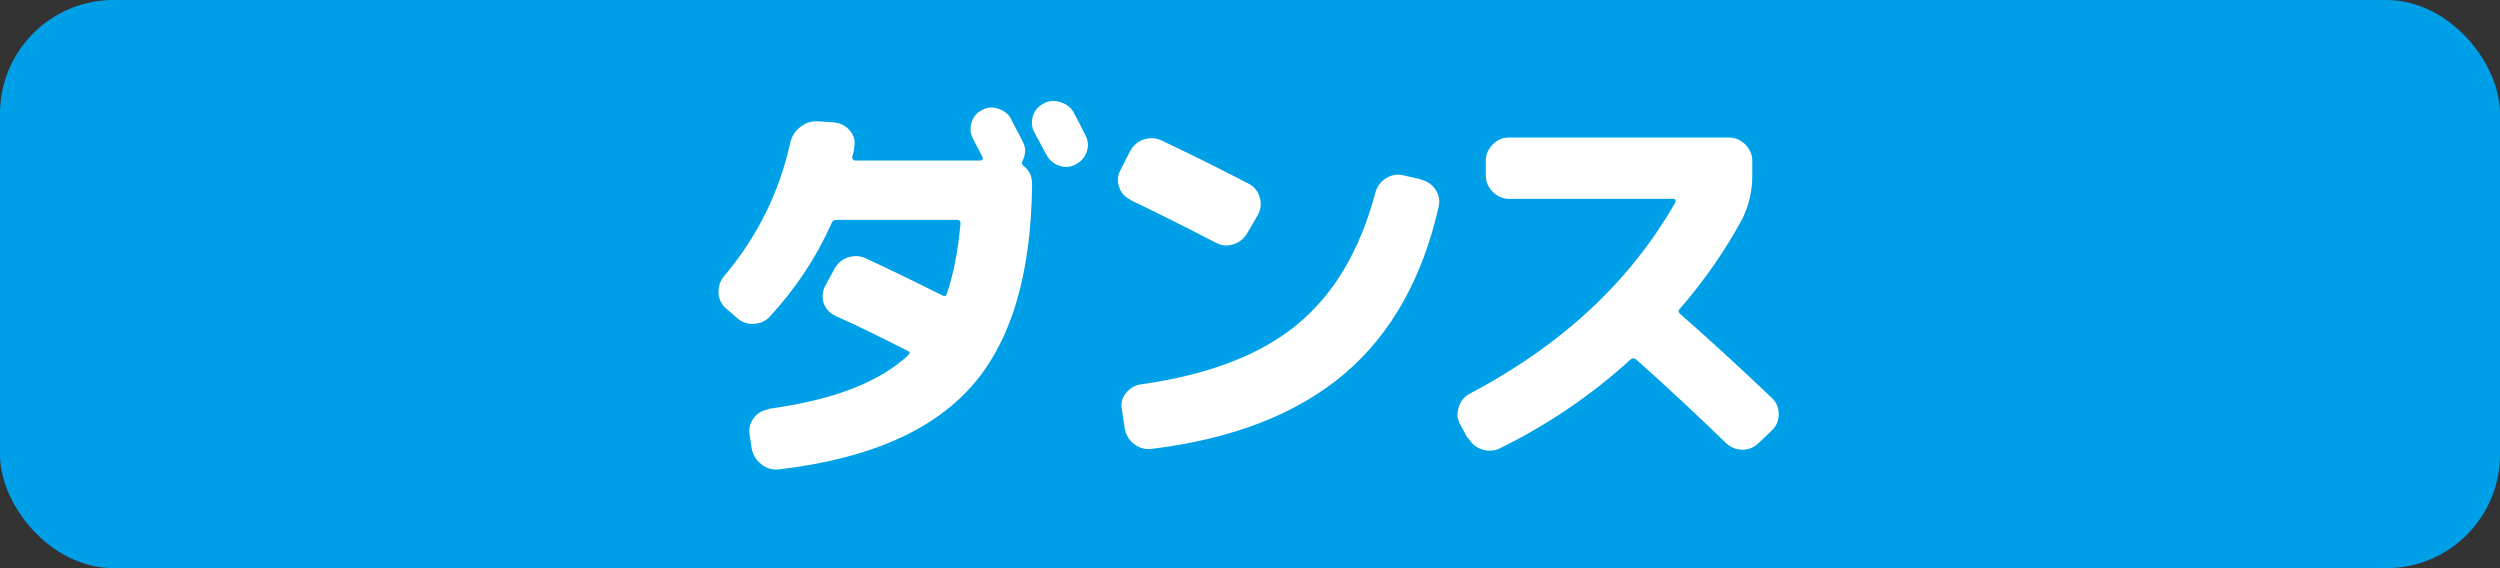
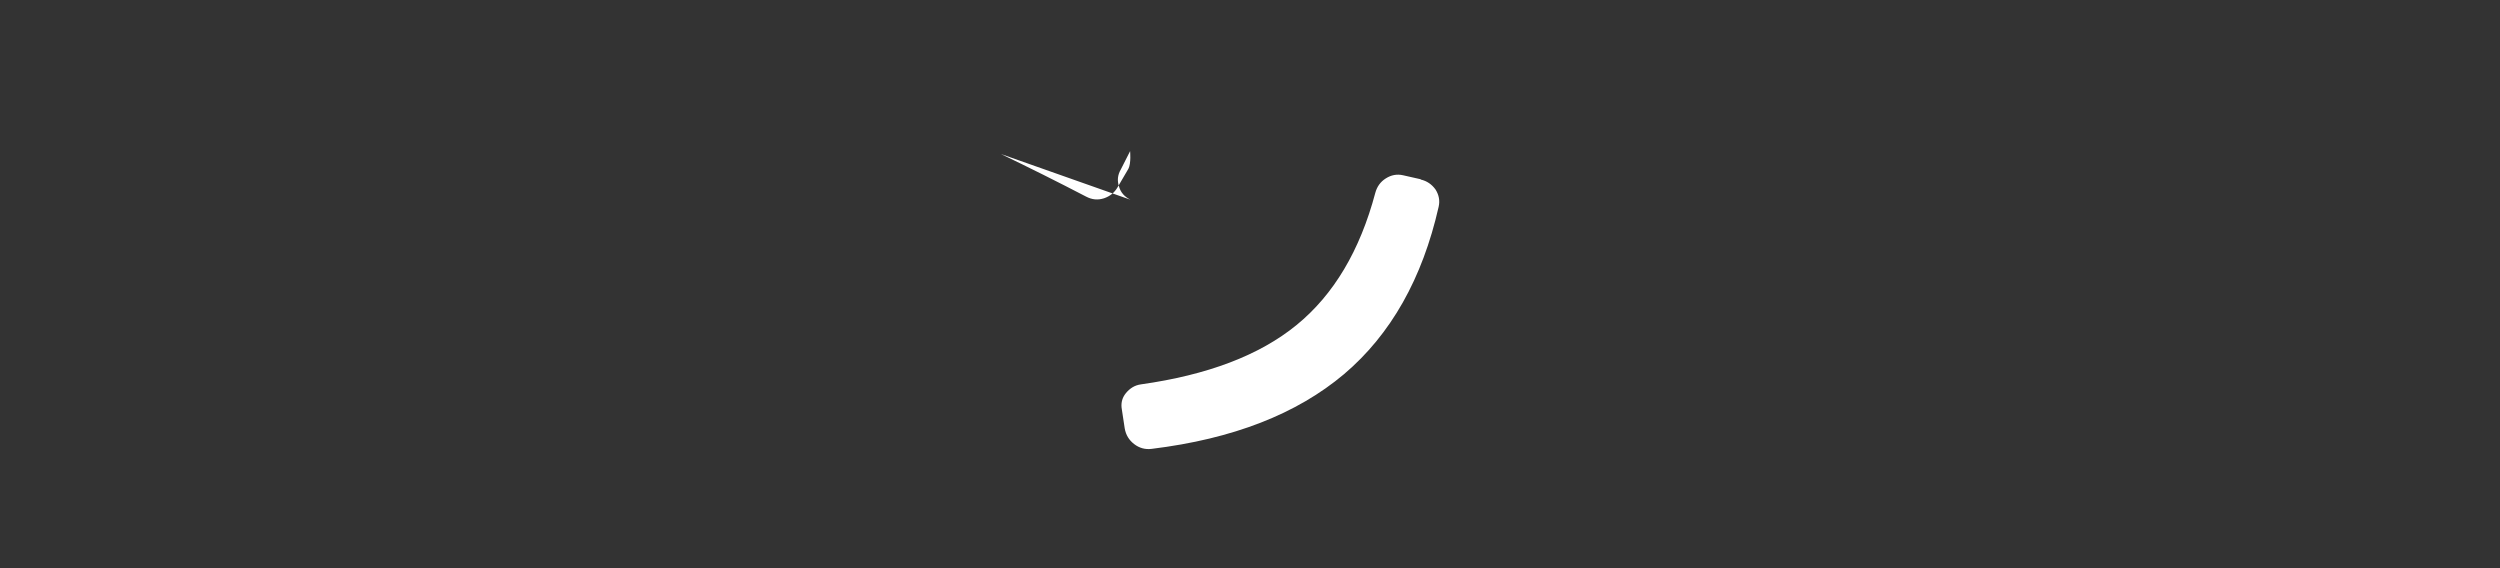
<svg xmlns="http://www.w3.org/2000/svg" id="_レイヤー_2" data-name="レイヤー_2" viewBox="0 0 88 20">
  <rect x="0" y="0" width="88" height="20" fill="#333333" stroke="none" />
  <defs>
    <style>
      .cls-1 {
        fill: #fff;
      }

      .cls-2 {
        fill: #00a0e9;
      }
    </style>
  </defs>
  <g id="_レイヤー_1-2" data-name="レイヤー_1">
    <g>
-       <rect class="cls-2" width="88" height="20" rx="4" ry="4" />
      <g>
-         <path class="cls-1" d="M27.06,14.39c2.27-.31,3.91-.94,4.92-1.9.06-.06.05-.1-.01-.13-.96-.49-1.82-.91-2.58-1.25-.2-.1-.33-.25-.4-.45-.06-.21-.04-.41.06-.6l.32-.59c.11-.2.27-.34.48-.41.22-.07.43-.06.64.04.84.39,1.74.83,2.69,1.3.08.04.12.02.14-.04.24-.68.4-1.51.49-2.49,0-.09-.04-.13-.12-.13h-4.25c-.09,0-.14.04-.17.12-.53,1.19-1.25,2.28-2.16,3.27-.15.17-.35.26-.58.27s-.43-.06-.6-.22l-.38-.33c-.16-.14-.25-.33-.26-.55,0-.23.06-.42.2-.58,1.17-1.39,1.94-2.95,2.32-4.67.05-.23.16-.42.35-.57.18-.15.39-.22.62-.21l.58.04c.22.02.4.11.55.28s.2.36.16.57c0,.1-.03.22-.07.36,0,.03,0,.06.02.09.02.03.05.04.08.04h4.42s.05-.01.07-.04c.01-.03.01-.05,0-.07-.04-.08-.1-.19-.17-.33-.08-.14-.13-.25-.17-.33-.1-.18-.11-.37-.05-.57.06-.2.18-.34.37-.44.18-.1.38-.11.58-.04.21.07.36.19.45.38.04.09.11.22.2.39.1.17.16.3.2.39.12.21.11.44-.01.68-.04.07-.02.12.04.17.2.15.3.37.3.63-.03,3.21-.75,5.59-2.16,7.16s-3.66,2.53-6.74,2.89c-.23.03-.44-.03-.62-.17-.18-.14-.3-.32-.35-.55l-.07-.48c-.04-.22,0-.42.14-.6.13-.18.31-.28.52-.31ZM37.8,3.98c.06.1.13.23.22.41.09.18.15.3.19.38.1.19.11.39.04.58-.07.2-.2.34-.39.44s-.39.11-.58.04c-.2-.07-.35-.2-.45-.39-.09-.17-.23-.43-.42-.78-.1-.19-.11-.39-.05-.58s.19-.34.38-.44c.19-.1.39-.11.6-.04s.37.19.46.37Z" />
-         <path class="cls-1" d="M39.79,7.03c-.2-.1-.34-.25-.4-.46-.07-.21-.05-.41.06-.6l.33-.65c.11-.2.27-.34.48-.41.22-.07.43-.06.64.04.99.47,2,.97,3.04,1.51.2.1.33.25.4.48s.04.43-.06.62l-.38.65c-.11.19-.27.32-.48.39-.22.07-.42.05-.63-.06-1-.52-2-1.02-3-1.5ZM50.01,6.32c.22.05.39.17.52.35.12.19.16.39.11.61-.57,2.52-1.68,4.49-3.33,5.89-1.66,1.4-3.91,2.28-6.77,2.63-.23.03-.44-.03-.62-.17-.18-.14-.29-.32-.33-.55l-.1-.66c-.04-.21,0-.41.14-.58s.31-.28.53-.31c2.34-.33,4.17-1.02,5.48-2.09s2.23-2.62,2.77-4.65c.06-.22.18-.39.37-.51s.39-.16.61-.11l.62.14Z" />
-         <path class="cls-1" d="M51.66,15.42l-.26-.48c-.11-.19-.12-.4-.05-.61.07-.22.2-.38.4-.48,3.24-1.71,5.65-3.96,7.23-6.74,0-.02,0-.04,0-.07-.01-.02-.04-.04-.06-.04h-5.79c-.22,0-.41-.08-.58-.24-.16-.16-.25-.36-.25-.58v-.52c0-.22.08-.41.25-.58s.35-.24.58-.24h7.72c.22,0,.41.08.58.24.16.16.25.36.25.58v.52c0,.56-.12,1.07-.36,1.54-.6,1.11-1.33,2.16-2.19,3.15-.06.06-.06.12,0,.17,1.06.93,2.14,1.92,3.24,2.97.16.15.24.34.24.57s-.08.42-.24.57l-.45.43c-.16.16-.36.25-.58.25s-.42-.08-.58-.23c-1.02-.99-2.07-1.97-3.17-2.95-.07-.05-.13-.05-.19,0-1.37,1.25-2.9,2.29-4.58,3.12-.21.11-.43.12-.65.05-.22-.07-.38-.21-.49-.41Z" />
+         <path class="cls-1" d="M39.79,7.03c-.2-.1-.34-.25-.4-.46-.07-.21-.05-.41.06-.6l.33-.65s.04.43-.06.62l-.38.65c-.11.19-.27.32-.48.39-.22.07-.42.05-.63-.06-1-.52-2-1.02-3-1.5ZM50.01,6.32c.22.05.39.17.52.35.12.19.16.39.11.61-.57,2.52-1.68,4.49-3.33,5.89-1.66,1.4-3.91,2.28-6.77,2.63-.23.03-.44-.03-.62-.17-.18-.14-.29-.32-.33-.55l-.1-.66c-.04-.21,0-.41.14-.58s.31-.28.53-.31c2.34-.33,4.17-1.02,5.48-2.09s2.23-2.62,2.77-4.65c.06-.22.18-.39.37-.51s.39-.16.61-.11l.62.14Z" />
      </g>
    </g>
  </g>
</svg>